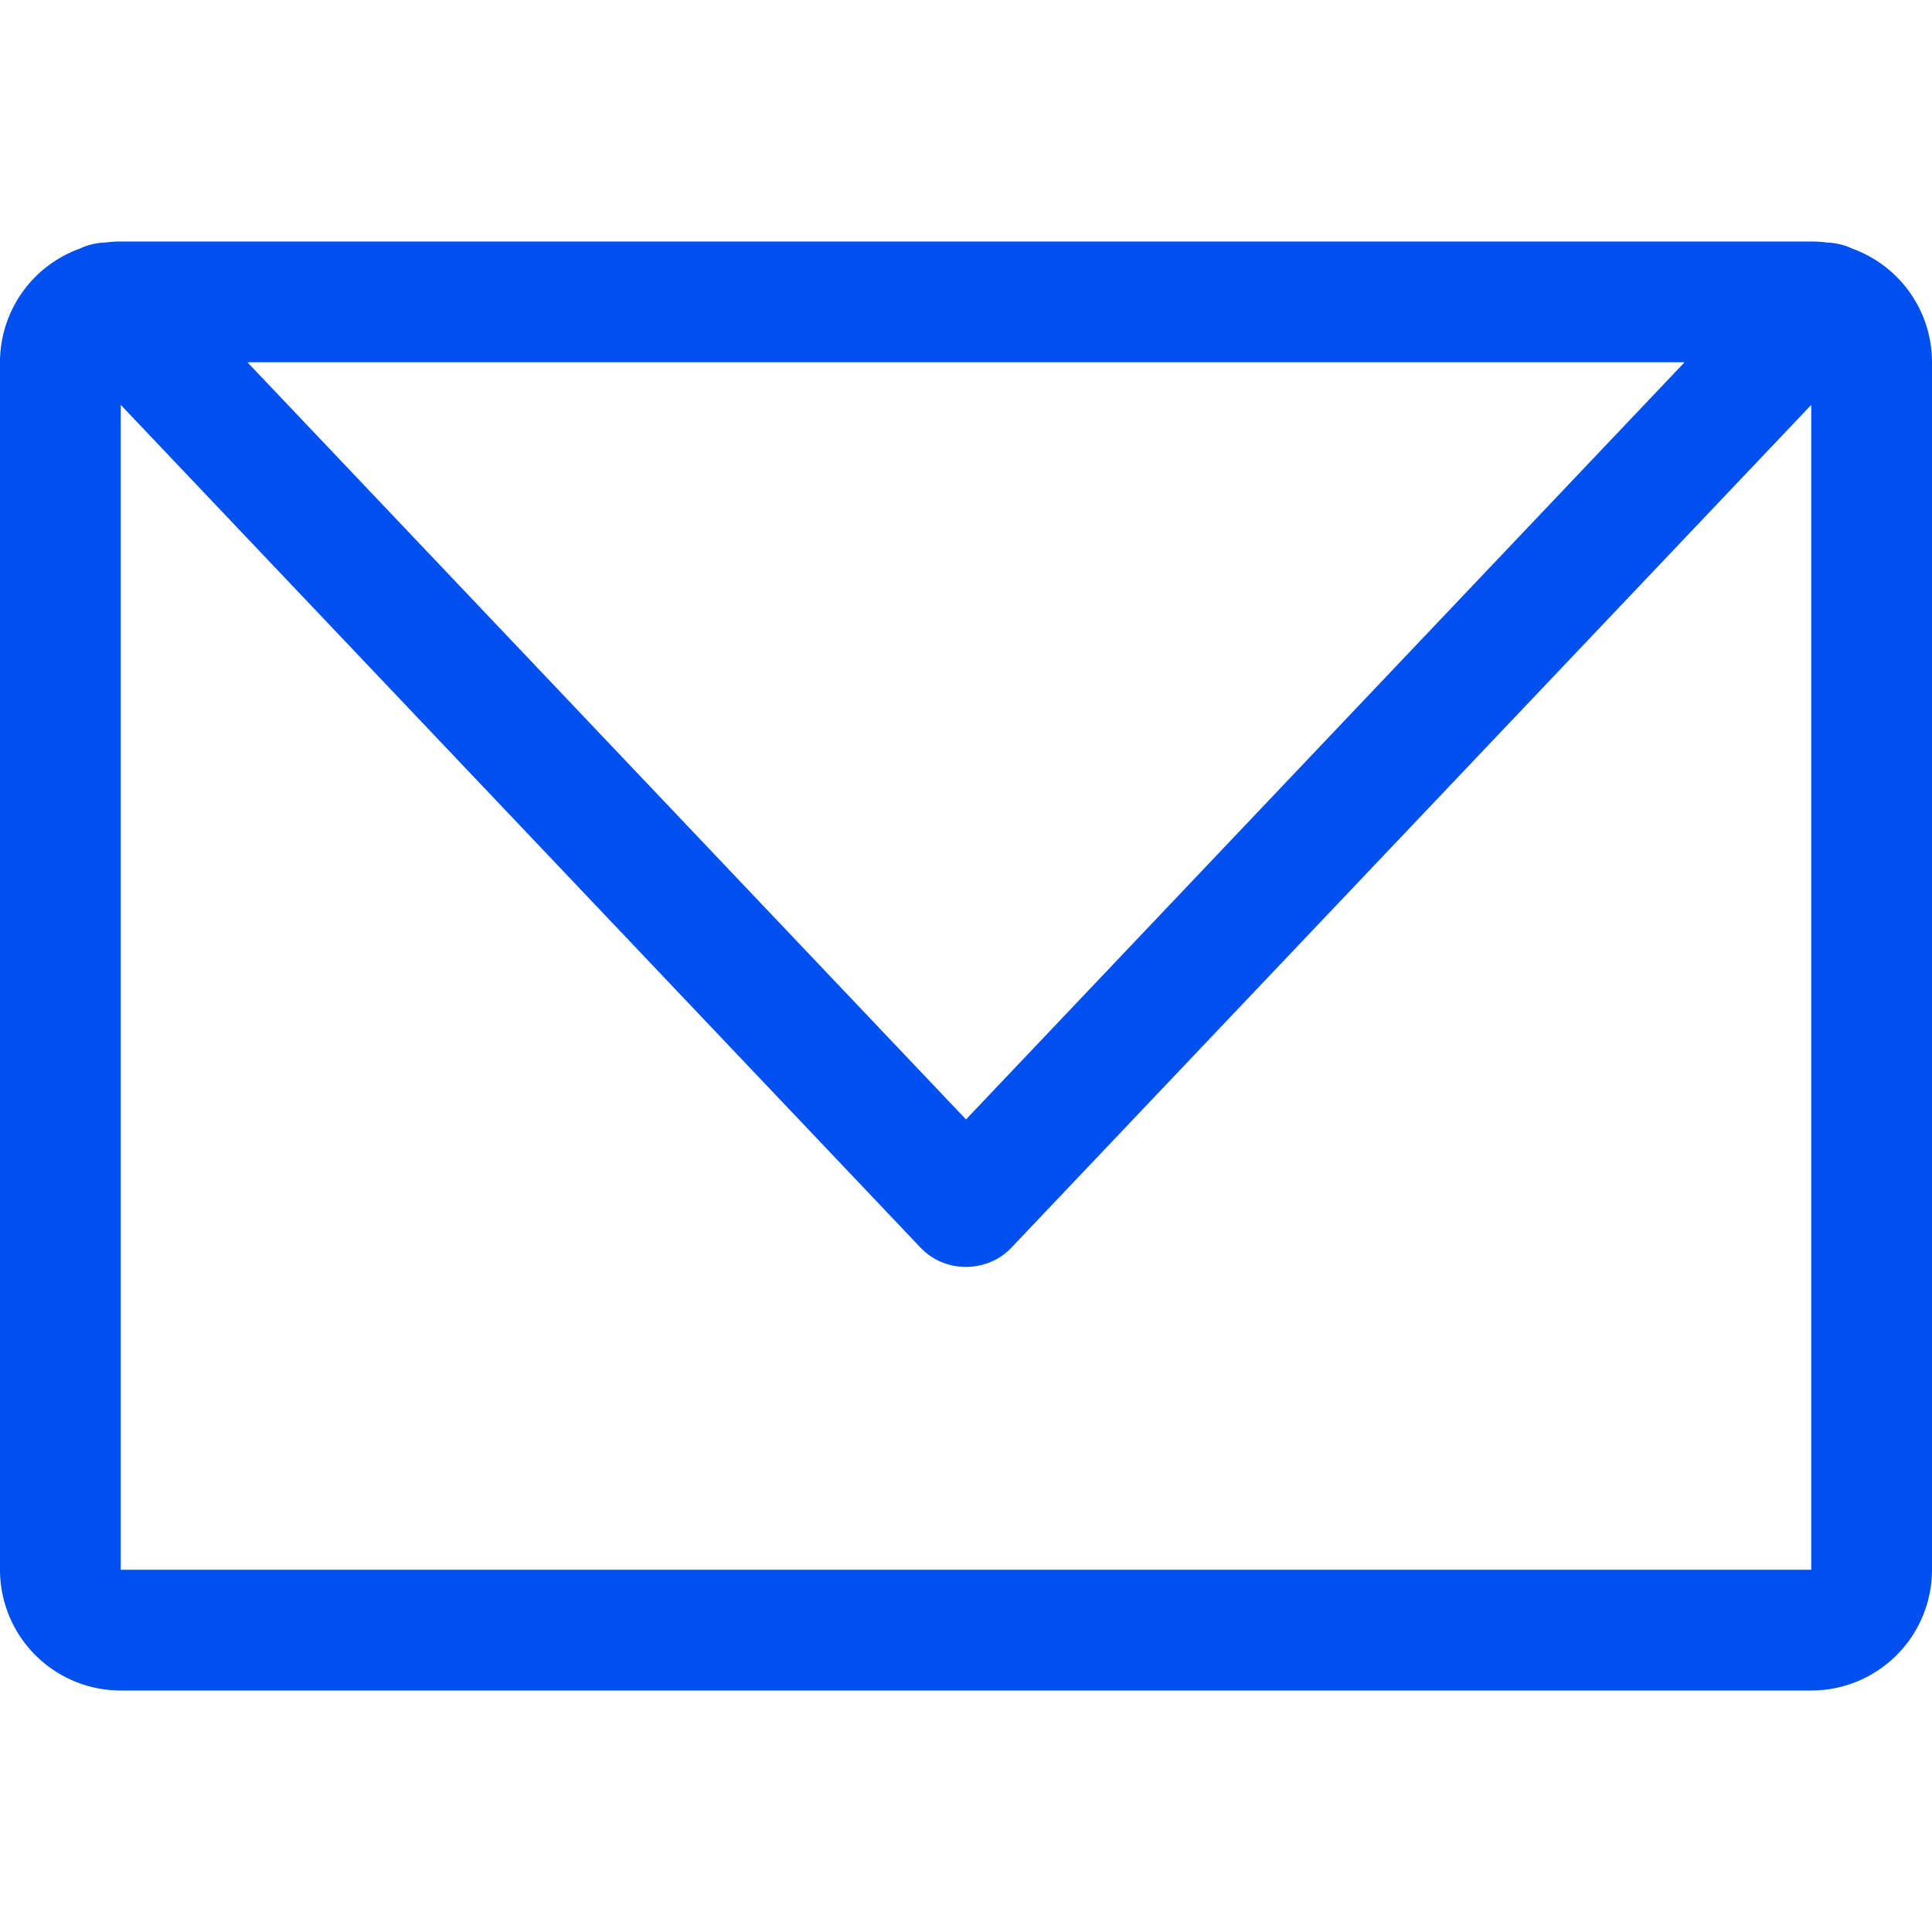
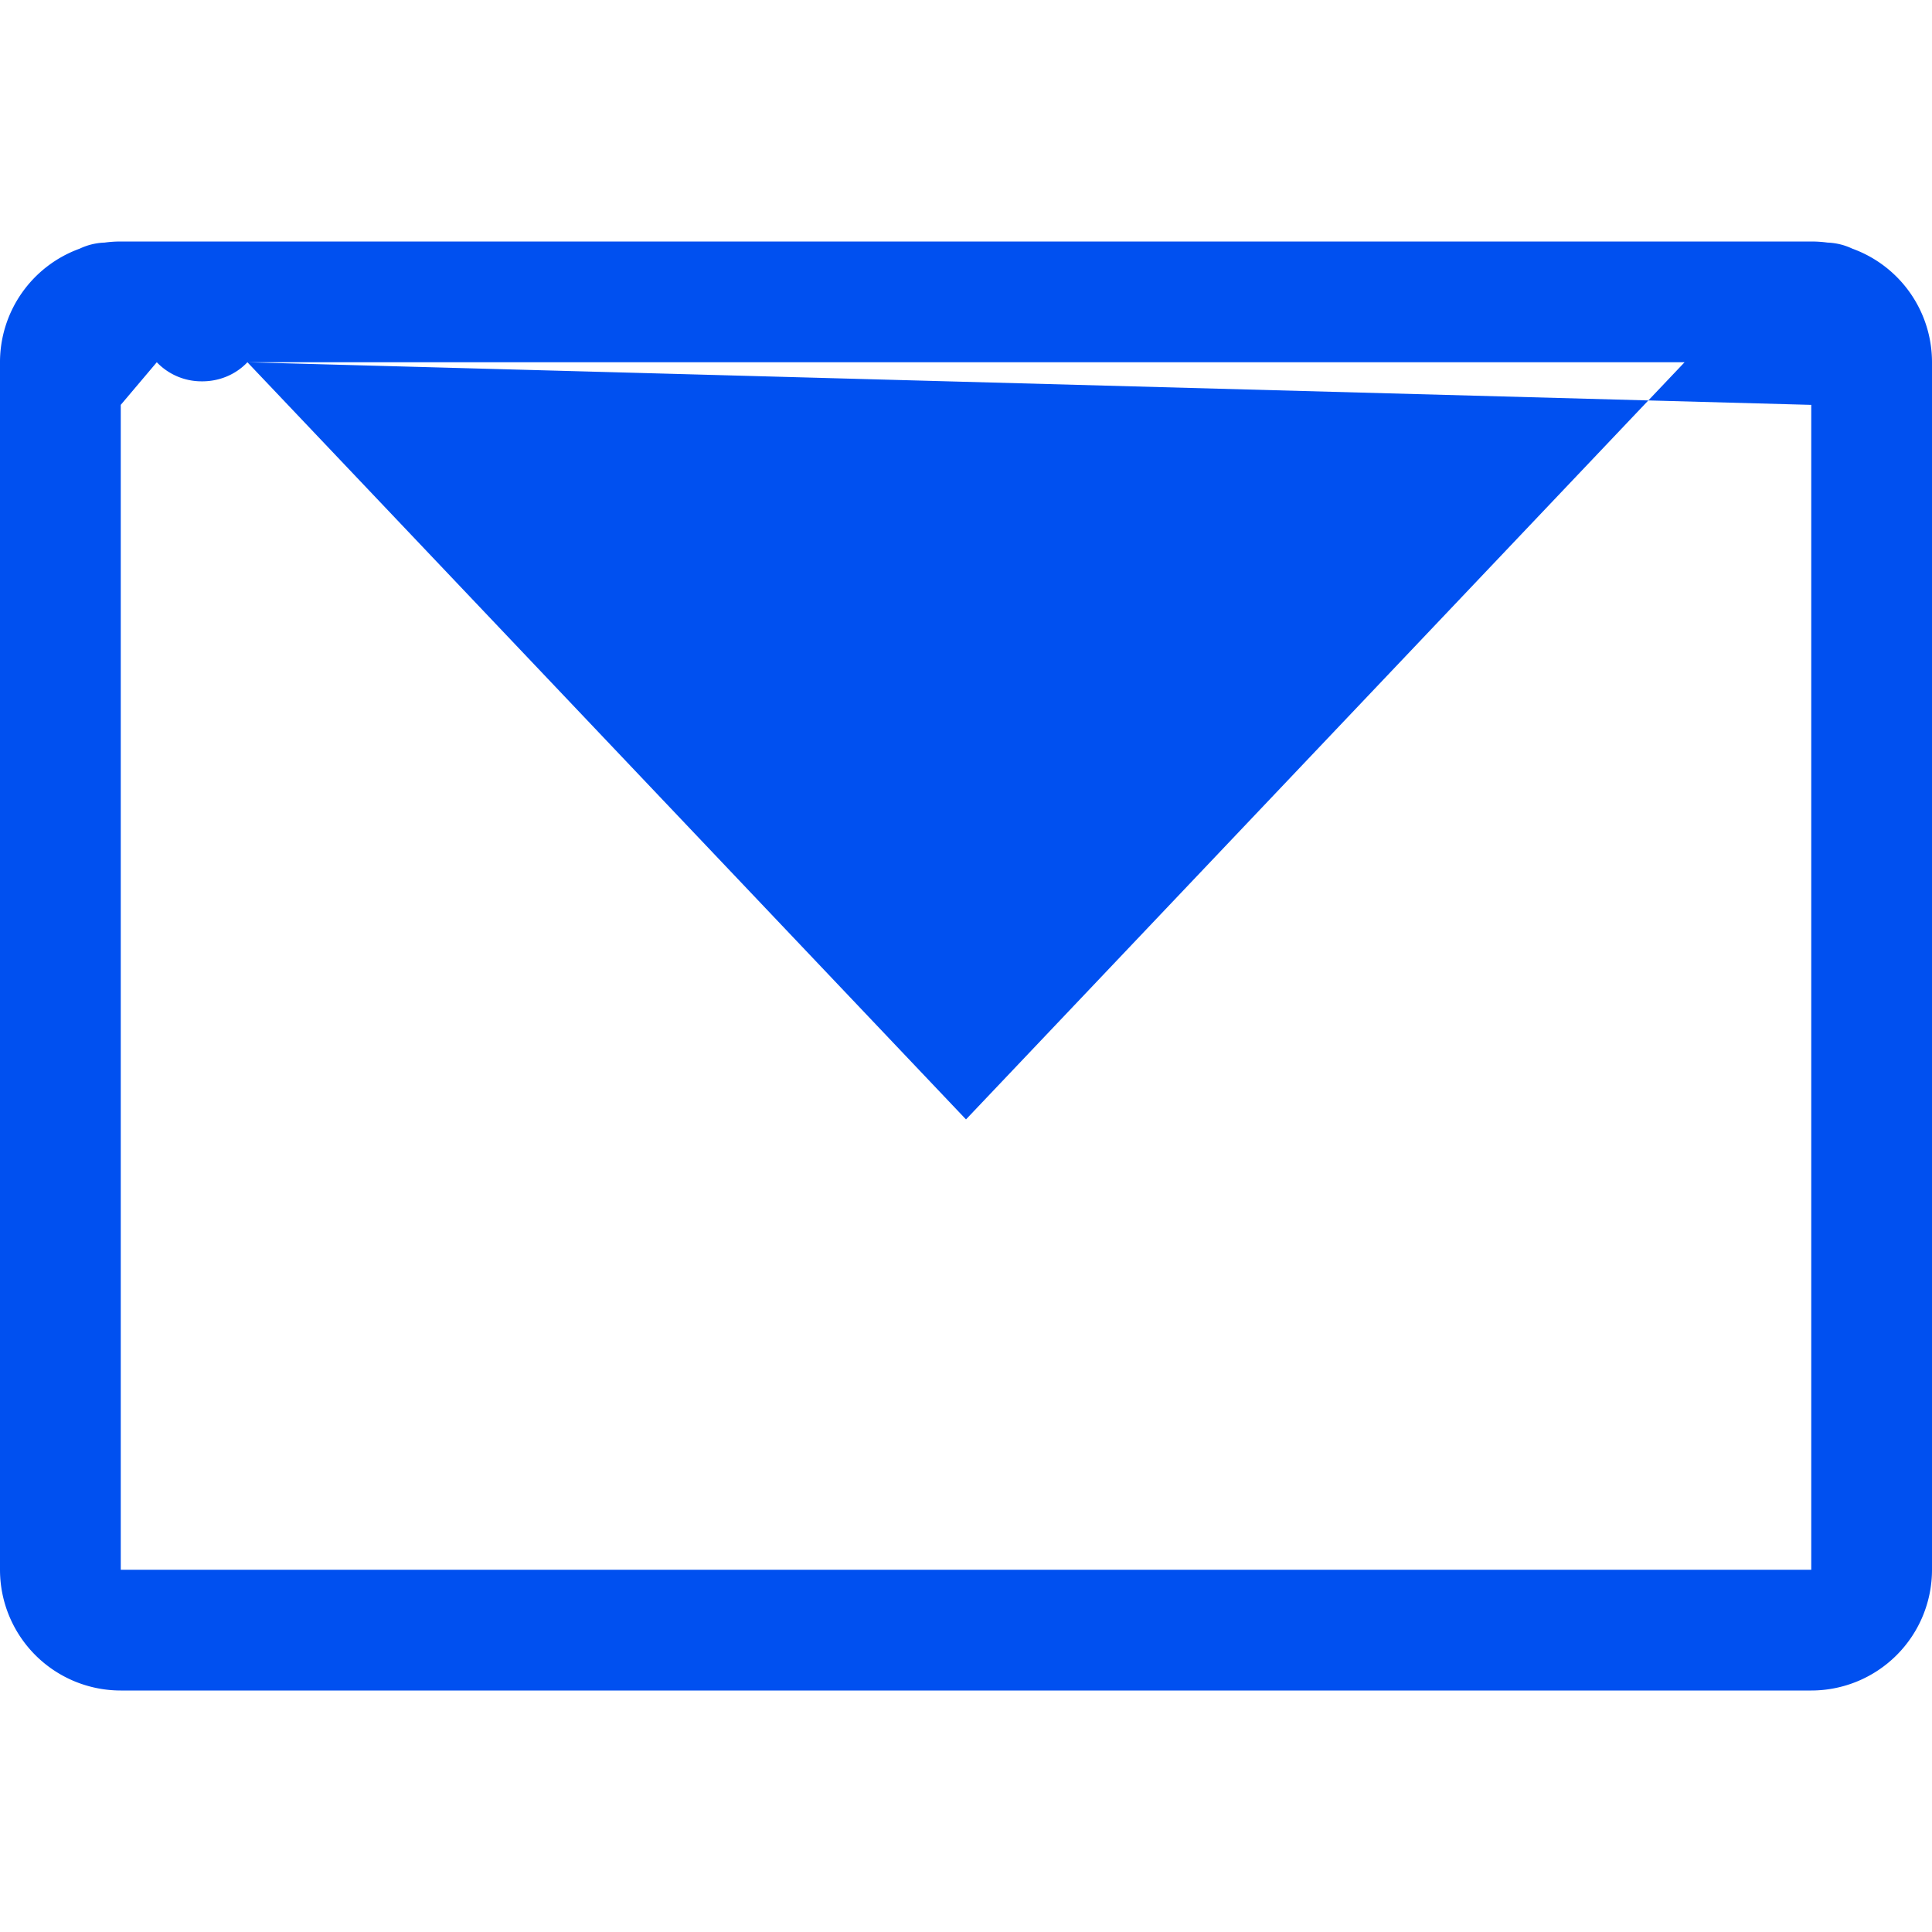
<svg xmlns="http://www.w3.org/2000/svg" viewBox="0 0 32 32" id="email">
-   <path fill="#0050F0" fill-rule="evenodd" d="M30.679 4.118a1.047 1.047 0 0 0-.41-.1A2.017 2.017 0 0 0 30 4H2c-.09 0-.18.006-.267.018a1.047 1.047 0 0 0-.414.101A2 2 0 0 0 0 6v20a2 2 0 0 0 2 2h28a2 2 0 0 0 2-2V6a2 2 0 0 0-1.321-1.882ZM4.098 6 16 18.541 27.902 6H4.098ZM30 6.706 16.75 20.667c-.203.214-.483.32-.763.316a1.024 1.024 0 0 1-.738-.316L2 6.706V26h28V6.706Z" clip-rule="evenodd" />
+   <path fill="#0050F0" fill-rule="evenodd" d="M30.679 4.118a1.047 1.047 0 0 0-.41-.1A2.017 2.017 0 0 0 30 4H2c-.09 0-.18.006-.267.018a1.047 1.047 0 0 0-.414.101A2 2 0 0 0 0 6v20a2 2 0 0 0 2 2h28a2 2 0 0 0 2-2V6a2 2 0 0 0-1.321-1.882ZM4.098 6 16 18.541 27.902 6H4.098Zc-.203.214-.483.32-.763.316a1.024 1.024 0 0 1-.738-.316L2 6.706V26h28V6.706Z" clip-rule="evenodd" />
</svg>